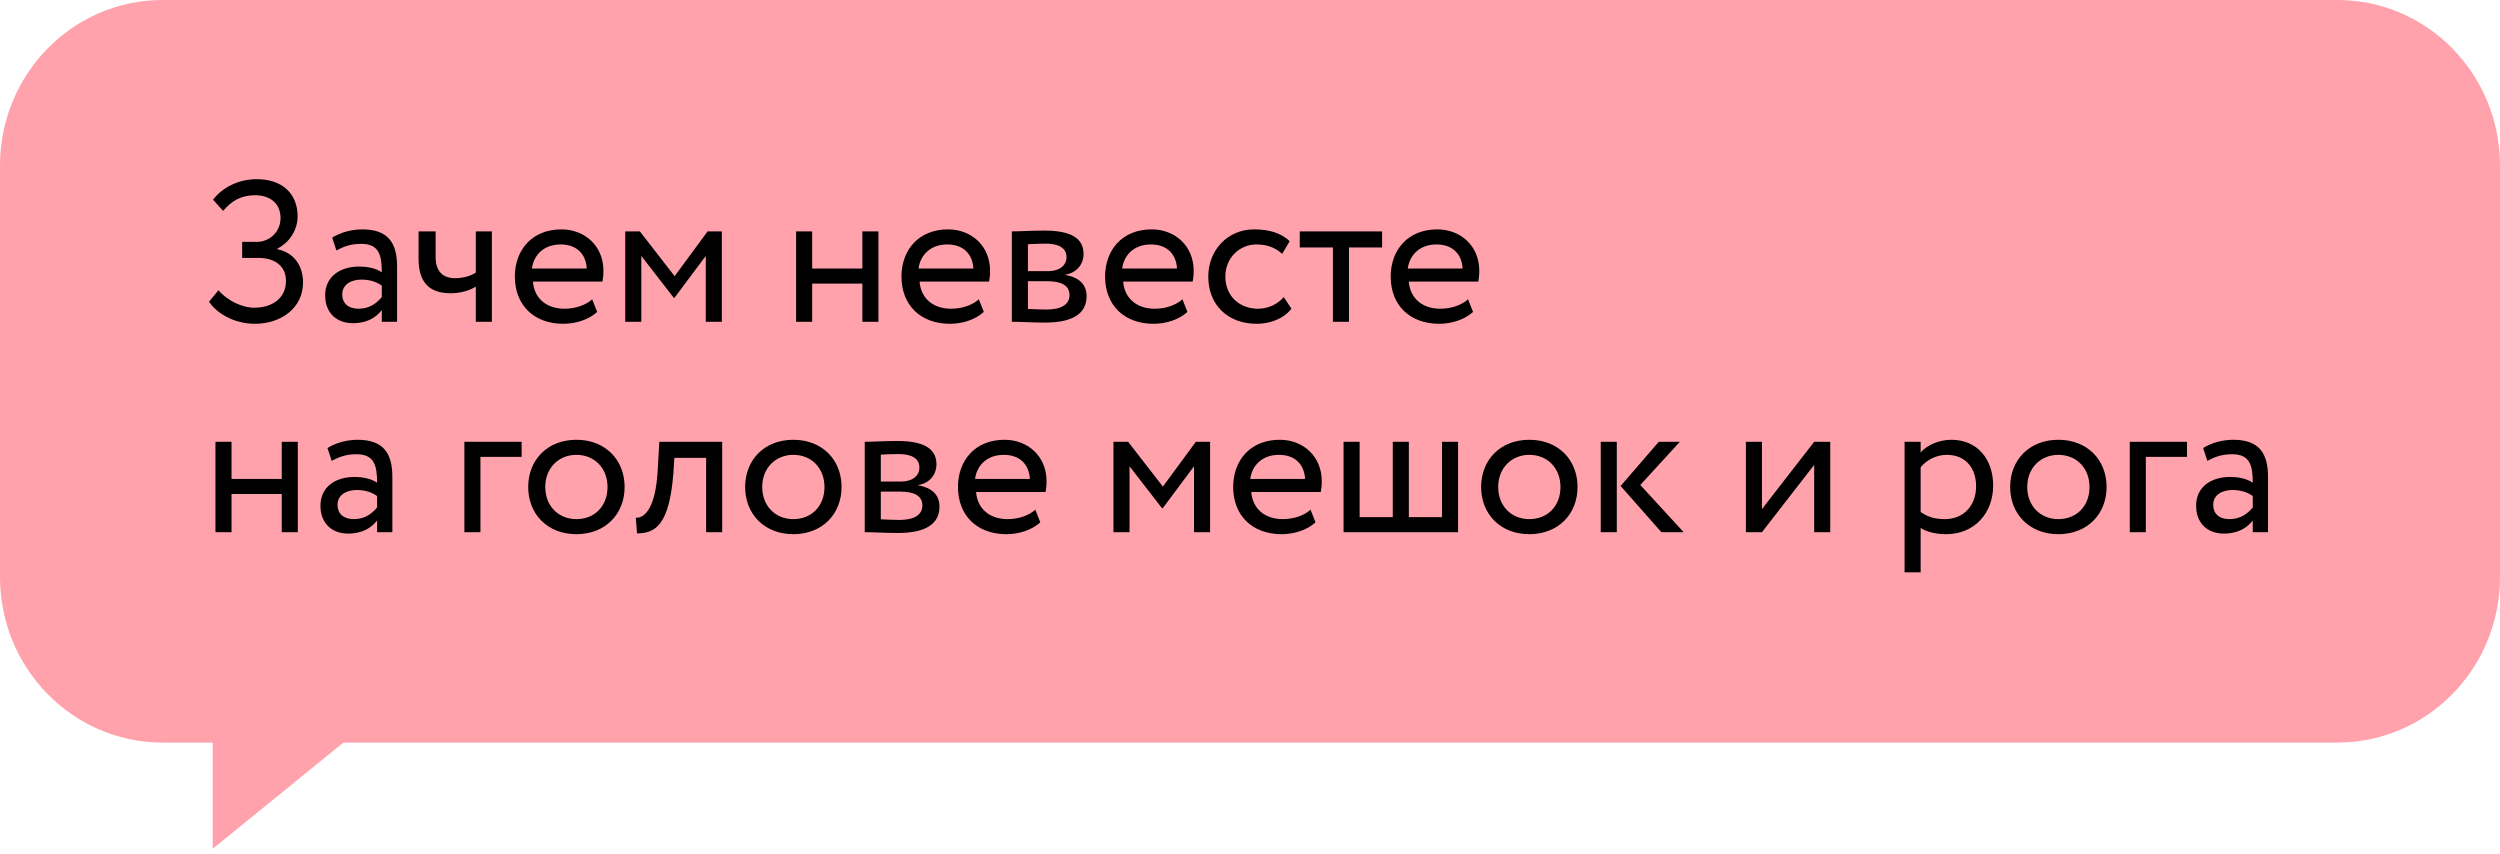
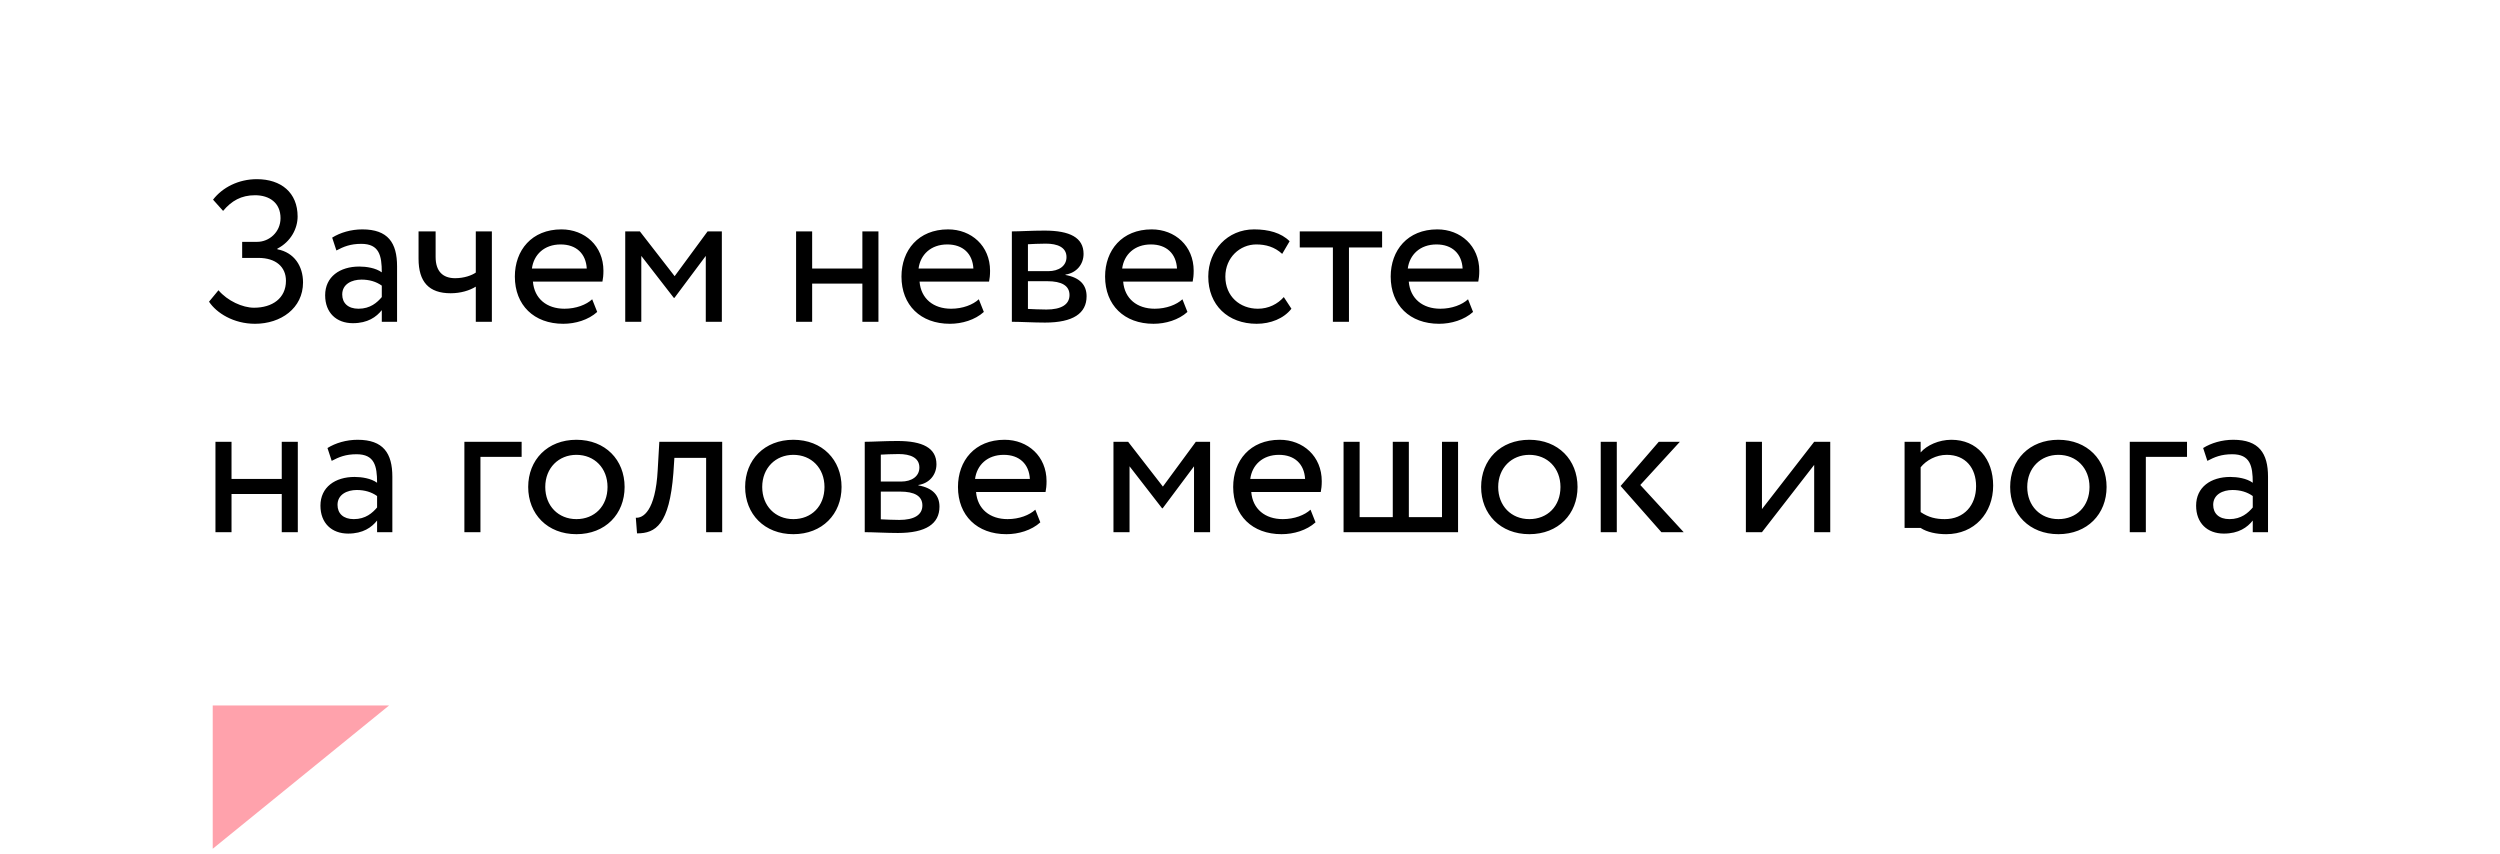
<svg xmlns="http://www.w3.org/2000/svg" width="202" height="69" viewBox="0 0 202 69" fill="none">
-   <path d="M188.867 0H13.133C5.88 0 0 5.988 0 13.375V46.625C0 54.012 5.88 60 13.133 60H188.867C196.12 60 202 54.012 202 46.625V13.375C202 5.988 196.12 0 188.867 0Z" fill="#FFA2AC" />
  <path d="M17.188 68.581V57H31.44L17.188 68.581Z" fill="#FFA2AC" />
-   <path d="M20.606 26.162C18.869 26.162 17.49 25.286 16.889 24.377L17.652 23.452C18.383 24.312 19.6 24.864 20.525 24.864C22.002 24.864 23.105 24.101 23.105 22.689C23.105 21.569 22.294 20.839 20.882 20.839H19.567V19.541H20.785C21.742 19.541 22.667 18.761 22.667 17.625C22.667 16.392 21.775 15.775 20.606 15.775C19.486 15.775 18.707 16.23 18.026 17.041L17.214 16.132C17.977 15.142 19.275 14.477 20.752 14.477C22.716 14.477 24.047 15.564 24.047 17.495C24.047 18.453 23.511 19.524 22.408 20.092V20.141C23.787 20.401 24.485 21.52 24.485 22.819C24.485 24.913 22.683 26.162 20.606 26.162ZM27.181 20.238L26.84 19.2C27.49 18.794 28.366 18.534 29.275 18.534C31.352 18.534 32.083 19.622 32.083 21.52V26H30.849V25.059C30.411 25.61 29.713 26.114 28.512 26.114C27.181 26.114 26.272 25.27 26.272 23.858C26.272 22.364 27.457 21.537 29.032 21.537C29.6 21.537 30.362 21.65 30.849 22.007C30.849 20.644 30.638 19.703 29.194 19.703C28.301 19.703 27.766 19.93 27.181 20.238ZM28.967 24.945C29.924 24.945 30.476 24.442 30.849 24.004V23.079C30.395 22.754 29.843 22.592 29.21 22.592C28.431 22.592 27.652 22.949 27.652 23.793C27.652 24.491 28.123 24.945 28.967 24.945ZM39.743 18.697V26H38.444V23.16C37.957 23.468 37.227 23.695 36.416 23.695C34.663 23.695 33.819 22.787 33.819 20.904V18.697H35.198V20.758C35.198 21.926 35.782 22.478 36.773 22.478C37.503 22.478 38.12 22.251 38.444 22.024V18.697H39.743ZM47.848 24.182L48.254 25.205C47.54 25.854 46.485 26.162 45.511 26.162C43.142 26.162 41.6 24.653 41.6 22.348C41.6 20.222 42.963 18.534 45.365 18.534C47.248 18.534 48.757 19.865 48.757 21.878C48.757 22.235 48.725 22.527 48.676 22.754H43.06C43.174 24.134 44.18 24.945 45.608 24.945C46.55 24.945 47.378 24.62 47.848 24.182ZM45.3 19.751C43.969 19.751 43.125 20.579 42.979 21.699H47.41C47.345 20.498 46.566 19.751 45.3 19.751ZM50.519 26V18.697H51.703L54.511 22.316L57.173 18.697H58.325V26H57.027V20.677L54.495 24.069H54.446L51.817 20.677V26H50.519ZM69.68 26V22.916H65.622V26H64.324V18.697H65.622V21.699H69.68V18.697H70.978V26H69.68ZM79.088 24.182L79.494 25.205C78.779 25.854 77.725 26.162 76.751 26.162C74.381 26.162 72.839 24.653 72.839 22.348C72.839 20.222 74.203 18.534 76.605 18.534C78.487 18.534 79.997 19.865 79.997 21.878C79.997 22.235 79.964 22.527 79.916 22.754H74.3C74.414 24.134 75.42 24.945 76.848 24.945C77.79 24.945 78.617 24.62 79.088 24.182ZM76.54 19.751C75.209 19.751 74.365 20.579 74.219 21.699H78.65C78.585 20.498 77.806 19.751 76.54 19.751ZM81.758 26V18.697C82.391 18.697 83.349 18.632 84.404 18.632C86.449 18.632 87.552 19.2 87.552 20.514C87.552 21.374 86.968 22.056 86.092 22.186V22.218C87.26 22.429 87.796 23.03 87.796 23.939C87.796 25.318 86.708 26.065 84.436 26.065C83.527 26.065 82.424 26 81.758 26ZM84.615 22.721H83.057V24.961C83.446 24.977 83.966 25.01 84.55 25.01C85.751 25.01 86.416 24.604 86.416 23.841C86.416 23.079 85.783 22.721 84.615 22.721ZM84.501 19.686C83.917 19.686 83.381 19.719 83.057 19.735V21.91H84.696C85.556 21.91 86.173 21.488 86.173 20.774C86.173 19.979 85.442 19.686 84.501 19.686ZM95.54 24.182L95.945 25.205C95.231 25.854 94.176 26.162 93.203 26.162C90.833 26.162 89.291 24.653 89.291 22.348C89.291 20.222 90.654 18.534 93.057 18.534C94.939 18.534 96.449 19.865 96.449 21.878C96.449 22.235 96.416 22.527 96.368 22.754H90.752C90.865 24.134 91.872 24.945 93.3 24.945C94.241 24.945 95.069 24.62 95.54 24.182ZM92.992 19.751C91.661 19.751 90.817 20.579 90.671 21.699H95.102C95.037 20.498 94.258 19.751 92.992 19.751ZM103.731 24.004L104.347 24.945C103.731 25.74 102.659 26.162 101.54 26.162C99.219 26.162 97.628 24.653 97.628 22.348C97.628 20.222 99.186 18.534 101.329 18.534C102.497 18.534 103.52 18.81 104.201 19.492L103.601 20.514C102.984 19.946 102.27 19.751 101.507 19.751C100.192 19.751 99.008 20.806 99.008 22.348C99.008 23.955 100.192 24.945 101.637 24.945C102.513 24.945 103.244 24.555 103.731 24.004ZM105.02 19.995V18.697L111.674 18.697V19.995H108.996V26H107.698V19.995H105.02ZM118.617 24.182L119.023 25.205C118.308 25.854 117.253 26.162 116.28 26.162C113.91 26.162 112.368 24.653 112.368 22.348C112.368 20.222 113.732 18.534 116.134 18.534C118.016 18.534 119.526 19.865 119.526 21.878C119.526 22.235 119.493 22.527 119.445 22.754H113.829C113.943 24.134 114.949 24.945 116.377 24.945C117.318 24.945 118.146 24.62 118.617 24.182ZM116.069 19.751C114.738 19.751 113.894 20.579 113.748 21.699H118.179C118.114 20.498 117.335 19.751 116.069 19.751ZM22.765 43V39.916H18.707V43H17.409V35.697H18.707V38.699H22.765V35.697H24.063V43H22.765ZM26.801 37.238L26.46 36.2C27.109 35.794 27.986 35.534 28.895 35.534C30.972 35.534 31.702 36.622 31.702 38.52V43H30.469V42.059C30.031 42.611 29.333 43.114 28.132 43.114C26.801 43.114 25.892 42.27 25.892 40.858C25.892 39.364 27.077 38.537 28.651 38.537C29.219 38.537 29.982 38.65 30.469 39.007C30.469 37.644 30.258 36.703 28.813 36.703C27.921 36.703 27.385 36.93 26.801 37.238ZM28.586 41.945C29.544 41.945 30.096 41.442 30.469 41.004V40.079C30.014 39.754 29.463 39.592 28.83 39.592C28.051 39.592 27.272 39.949 27.272 40.793C27.272 41.491 27.742 41.945 28.586 41.945ZM37.522 43V35.697H42.148V36.914H38.82V43H37.522ZM42.678 39.348C42.678 37.157 44.236 35.534 46.573 35.534C48.91 35.534 50.468 37.157 50.468 39.348C50.468 41.539 48.91 43.162 46.573 43.162C44.236 43.162 42.678 41.539 42.678 39.348ZM44.057 39.348C44.057 40.874 45.112 41.945 46.573 41.945C48.033 41.945 49.088 40.906 49.088 39.348C49.088 37.823 48.033 36.751 46.573 36.751C45.145 36.751 44.057 37.806 44.057 39.348ZM57.055 43V36.995H54.49L54.409 38.228C54.085 42.383 52.981 43.097 51.472 43.097L51.374 41.831C51.926 41.88 52.965 41.344 53.143 37.969L53.273 35.697H58.353V43H57.055ZM60.207 39.348C60.207 37.157 61.765 35.534 64.102 35.534C66.439 35.534 67.998 37.157 67.998 39.348C67.998 41.539 66.439 43.162 64.102 43.162C61.765 43.162 60.207 41.539 60.207 39.348ZM61.587 39.348C61.587 40.874 62.642 41.945 64.102 41.945C65.563 41.945 66.618 40.906 66.618 39.348C66.618 37.823 65.563 36.751 64.102 36.751C62.674 36.751 61.587 37.806 61.587 39.348ZM69.871 43V35.697C70.504 35.697 71.462 35.632 72.516 35.632C74.561 35.632 75.665 36.2 75.665 37.514C75.665 38.374 75.081 39.056 74.204 39.186V39.218C75.373 39.429 75.909 40.03 75.909 40.939C75.909 42.318 74.821 43.065 72.549 43.065C71.64 43.065 70.536 43 69.871 43ZM72.728 39.721H71.169V41.961C71.559 41.977 72.078 42.01 72.663 42.01C73.864 42.01 74.529 41.604 74.529 40.841C74.529 40.079 73.896 39.721 72.728 39.721ZM72.614 36.687C72.03 36.687 71.494 36.719 71.169 36.735V38.91H72.809C73.669 38.91 74.286 38.488 74.286 37.774C74.286 36.979 73.555 36.687 72.614 36.687ZM83.653 41.182L84.058 42.205C83.344 42.854 82.289 43.162 81.315 43.162C78.946 43.162 77.404 41.653 77.404 39.348C77.404 37.222 78.767 35.534 81.169 35.534C83.052 35.534 84.561 36.865 84.561 38.878C84.561 39.235 84.529 39.527 84.48 39.754H78.865C78.978 41.134 79.985 41.945 81.413 41.945C82.354 41.945 83.182 41.62 83.653 41.182ZM81.104 36.751C79.774 36.751 78.93 37.579 78.784 38.699H83.214C83.149 37.498 82.37 36.751 81.104 36.751ZM89.968 43V35.697H91.153L93.961 39.316L96.623 35.697H97.775V43H96.477V37.677L93.945 41.069H93.896L91.267 37.677V43H89.968ZM105.89 41.182L106.295 42.205C105.581 42.854 104.526 43.162 103.552 43.162C101.183 43.162 99.641 41.653 99.641 39.348C99.641 37.222 101.004 35.534 103.406 35.534C105.289 35.534 106.798 36.865 106.798 38.878C106.798 39.235 106.766 39.527 106.717 39.754H101.102C101.215 41.134 102.222 41.945 103.65 41.945C104.591 41.945 105.419 41.62 105.89 41.182ZM103.341 36.751C102.011 36.751 101.167 37.579 101.021 38.699H105.451C105.386 37.498 104.607 36.751 103.341 36.751ZM108.56 43V35.697H109.858V41.783L112.536 41.783V35.697H113.835V41.783H116.513V35.697H117.811V43L108.56 43ZM119.675 39.348C119.675 37.157 121.233 35.534 123.57 35.534C125.907 35.534 127.465 37.157 127.465 39.348C127.465 41.539 125.907 43.162 123.57 43.162C121.233 43.162 119.675 41.539 119.675 39.348ZM121.054 39.348C121.054 40.874 122.109 41.945 123.57 41.945C125.031 41.945 126.086 40.906 126.086 39.348C126.086 37.823 125.031 36.751 123.57 36.751C122.142 36.751 121.054 37.806 121.054 39.348ZM135.733 35.697L132.536 39.186L136.042 43H134.24L130.946 39.267L134.029 35.697H135.733ZM129.339 43V35.697H130.637V43H129.339ZM142.366 43H141.067V35.697H142.366V41.134L146.586 35.697H147.884V43H146.586V37.563L142.366 43ZM153.89 46.246V35.697H155.188V36.557C155.691 35.972 156.665 35.534 157.671 35.534C159.749 35.534 161.047 37.076 161.047 39.235C161.047 41.458 159.538 43.162 157.249 43.162C156.47 43.162 155.708 43 155.188 42.659V46.246H153.89ZM157.298 36.751C156.438 36.751 155.643 37.19 155.188 37.758V41.377C155.837 41.815 156.438 41.945 157.136 41.945C158.694 41.945 159.668 40.825 159.668 39.283C159.668 37.806 158.807 36.751 157.298 36.751ZM162.421 39.348C162.421 37.157 163.979 35.534 166.316 35.534C168.654 35.534 170.212 37.157 170.212 39.348C170.212 41.539 168.654 43.162 166.316 43.162C163.979 43.162 162.421 41.539 162.421 39.348ZM163.801 39.348C163.801 40.874 164.856 41.945 166.316 41.945C167.777 41.945 168.832 40.906 168.832 39.348C168.832 37.823 167.777 36.751 166.316 36.751C164.888 36.751 163.801 37.806 163.801 39.348ZM172.085 43V35.697L176.711 35.697V36.914L173.384 36.914V43H172.085ZM178.355 37.238L178.014 36.2C178.663 35.794 179.54 35.534 180.449 35.534C182.526 35.534 183.256 36.622 183.256 38.52V43H182.023V42.059C181.585 42.611 180.887 43.114 179.686 43.114C178.355 43.114 177.446 42.27 177.446 40.858C177.446 39.364 178.631 38.537 180.205 38.537C180.773 38.537 181.536 38.65 182.023 39.007C182.023 37.644 181.812 36.703 180.367 36.703C179.475 36.703 178.939 36.93 178.355 37.238ZM180.14 41.945C181.098 41.945 181.65 41.442 182.023 41.004V40.079C181.568 39.754 181.017 39.592 180.384 39.592C179.605 39.592 178.826 39.949 178.826 40.793C178.826 41.491 179.296 41.945 180.14 41.945Z" fill="black" />
+   <path d="M20.606 26.162C18.869 26.162 17.49 25.286 16.889 24.377L17.652 23.452C18.383 24.312 19.6 24.864 20.525 24.864C22.002 24.864 23.105 24.101 23.105 22.689C23.105 21.569 22.294 20.839 20.882 20.839H19.567V19.541H20.785C21.742 19.541 22.667 18.761 22.667 17.625C22.667 16.392 21.775 15.775 20.606 15.775C19.486 15.775 18.707 16.23 18.026 17.041L17.214 16.132C17.977 15.142 19.275 14.477 20.752 14.477C22.716 14.477 24.047 15.564 24.047 17.495C24.047 18.453 23.511 19.524 22.408 20.092V20.141C23.787 20.401 24.485 21.52 24.485 22.819C24.485 24.913 22.683 26.162 20.606 26.162ZM27.181 20.238L26.84 19.2C27.49 18.794 28.366 18.534 29.275 18.534C31.352 18.534 32.083 19.622 32.083 21.52V26H30.849V25.059C30.411 25.61 29.713 26.114 28.512 26.114C27.181 26.114 26.272 25.27 26.272 23.858C26.272 22.364 27.457 21.537 29.032 21.537C29.6 21.537 30.362 21.65 30.849 22.007C30.849 20.644 30.638 19.703 29.194 19.703C28.301 19.703 27.766 19.93 27.181 20.238ZM28.967 24.945C29.924 24.945 30.476 24.442 30.849 24.004V23.079C30.395 22.754 29.843 22.592 29.21 22.592C28.431 22.592 27.652 22.949 27.652 23.793C27.652 24.491 28.123 24.945 28.967 24.945ZM39.743 18.697V26H38.444V23.16C37.957 23.468 37.227 23.695 36.416 23.695C34.663 23.695 33.819 22.787 33.819 20.904V18.697H35.198V20.758C35.198 21.926 35.782 22.478 36.773 22.478C37.503 22.478 38.12 22.251 38.444 22.024V18.697H39.743ZM47.848 24.182L48.254 25.205C47.54 25.854 46.485 26.162 45.511 26.162C43.142 26.162 41.6 24.653 41.6 22.348C41.6 20.222 42.963 18.534 45.365 18.534C47.248 18.534 48.757 19.865 48.757 21.878C48.757 22.235 48.725 22.527 48.676 22.754H43.06C43.174 24.134 44.18 24.945 45.608 24.945C46.55 24.945 47.378 24.62 47.848 24.182ZM45.3 19.751C43.969 19.751 43.125 20.579 42.979 21.699H47.41C47.345 20.498 46.566 19.751 45.3 19.751ZM50.519 26V18.697H51.703L54.511 22.316L57.173 18.697H58.325V26H57.027V20.677L54.495 24.069H54.446L51.817 20.677V26H50.519ZM69.68 26V22.916H65.622V26H64.324V18.697H65.622V21.699H69.68V18.697H70.978V26H69.68ZM79.088 24.182L79.494 25.205C78.779 25.854 77.725 26.162 76.751 26.162C74.381 26.162 72.839 24.653 72.839 22.348C72.839 20.222 74.203 18.534 76.605 18.534C78.487 18.534 79.997 19.865 79.997 21.878C79.997 22.235 79.964 22.527 79.916 22.754H74.3C74.414 24.134 75.42 24.945 76.848 24.945C77.79 24.945 78.617 24.62 79.088 24.182ZM76.54 19.751C75.209 19.751 74.365 20.579 74.219 21.699H78.65C78.585 20.498 77.806 19.751 76.54 19.751ZM81.758 26V18.697C82.391 18.697 83.349 18.632 84.404 18.632C86.449 18.632 87.552 19.2 87.552 20.514C87.552 21.374 86.968 22.056 86.092 22.186V22.218C87.26 22.429 87.796 23.03 87.796 23.939C87.796 25.318 86.708 26.065 84.436 26.065C83.527 26.065 82.424 26 81.758 26ZM84.615 22.721H83.057V24.961C83.446 24.977 83.966 25.01 84.55 25.01C85.751 25.01 86.416 24.604 86.416 23.841C86.416 23.079 85.783 22.721 84.615 22.721ZM84.501 19.686C83.917 19.686 83.381 19.719 83.057 19.735V21.91H84.696C85.556 21.91 86.173 21.488 86.173 20.774C86.173 19.979 85.442 19.686 84.501 19.686ZM95.54 24.182L95.945 25.205C95.231 25.854 94.176 26.162 93.203 26.162C90.833 26.162 89.291 24.653 89.291 22.348C89.291 20.222 90.654 18.534 93.057 18.534C94.939 18.534 96.449 19.865 96.449 21.878C96.449 22.235 96.416 22.527 96.368 22.754H90.752C90.865 24.134 91.872 24.945 93.3 24.945C94.241 24.945 95.069 24.62 95.54 24.182ZM92.992 19.751C91.661 19.751 90.817 20.579 90.671 21.699H95.102C95.037 20.498 94.258 19.751 92.992 19.751ZM103.731 24.004L104.347 24.945C103.731 25.74 102.659 26.162 101.54 26.162C99.219 26.162 97.628 24.653 97.628 22.348C97.628 20.222 99.186 18.534 101.329 18.534C102.497 18.534 103.52 18.81 104.201 19.492L103.601 20.514C102.984 19.946 102.27 19.751 101.507 19.751C100.192 19.751 99.008 20.806 99.008 22.348C99.008 23.955 100.192 24.945 101.637 24.945C102.513 24.945 103.244 24.555 103.731 24.004ZM105.02 19.995V18.697L111.674 18.697V19.995H108.996V26H107.698V19.995H105.02ZM118.617 24.182L119.023 25.205C118.308 25.854 117.253 26.162 116.28 26.162C113.91 26.162 112.368 24.653 112.368 22.348C112.368 20.222 113.732 18.534 116.134 18.534C118.016 18.534 119.526 19.865 119.526 21.878C119.526 22.235 119.493 22.527 119.445 22.754H113.829C113.943 24.134 114.949 24.945 116.377 24.945C117.318 24.945 118.146 24.62 118.617 24.182ZM116.069 19.751C114.738 19.751 113.894 20.579 113.748 21.699H118.179C118.114 20.498 117.335 19.751 116.069 19.751ZM22.765 43V39.916H18.707V43H17.409V35.697H18.707V38.699H22.765V35.697H24.063V43H22.765ZM26.801 37.238L26.46 36.2C27.109 35.794 27.986 35.534 28.895 35.534C30.972 35.534 31.702 36.622 31.702 38.52V43H30.469V42.059C30.031 42.611 29.333 43.114 28.132 43.114C26.801 43.114 25.892 42.27 25.892 40.858C25.892 39.364 27.077 38.537 28.651 38.537C29.219 38.537 29.982 38.65 30.469 39.007C30.469 37.644 30.258 36.703 28.813 36.703C27.921 36.703 27.385 36.93 26.801 37.238ZM28.586 41.945C29.544 41.945 30.096 41.442 30.469 41.004V40.079C30.014 39.754 29.463 39.592 28.83 39.592C28.051 39.592 27.272 39.949 27.272 40.793C27.272 41.491 27.742 41.945 28.586 41.945ZM37.522 43V35.697H42.148V36.914H38.82V43H37.522ZM42.678 39.348C42.678 37.157 44.236 35.534 46.573 35.534C48.91 35.534 50.468 37.157 50.468 39.348C50.468 41.539 48.91 43.162 46.573 43.162C44.236 43.162 42.678 41.539 42.678 39.348ZM44.057 39.348C44.057 40.874 45.112 41.945 46.573 41.945C48.033 41.945 49.088 40.906 49.088 39.348C49.088 37.823 48.033 36.751 46.573 36.751C45.145 36.751 44.057 37.806 44.057 39.348ZM57.055 43V36.995H54.49L54.409 38.228C54.085 42.383 52.981 43.097 51.472 43.097L51.374 41.831C51.926 41.88 52.965 41.344 53.143 37.969L53.273 35.697H58.353V43H57.055ZM60.207 39.348C60.207 37.157 61.765 35.534 64.102 35.534C66.439 35.534 67.998 37.157 67.998 39.348C67.998 41.539 66.439 43.162 64.102 43.162C61.765 43.162 60.207 41.539 60.207 39.348ZM61.587 39.348C61.587 40.874 62.642 41.945 64.102 41.945C65.563 41.945 66.618 40.906 66.618 39.348C66.618 37.823 65.563 36.751 64.102 36.751C62.674 36.751 61.587 37.806 61.587 39.348ZM69.871 43V35.697C70.504 35.697 71.462 35.632 72.516 35.632C74.561 35.632 75.665 36.2 75.665 37.514C75.665 38.374 75.081 39.056 74.204 39.186V39.218C75.373 39.429 75.909 40.03 75.909 40.939C75.909 42.318 74.821 43.065 72.549 43.065C71.64 43.065 70.536 43 69.871 43ZM72.728 39.721H71.169V41.961C71.559 41.977 72.078 42.01 72.663 42.01C73.864 42.01 74.529 41.604 74.529 40.841C74.529 40.079 73.896 39.721 72.728 39.721ZM72.614 36.687C72.03 36.687 71.494 36.719 71.169 36.735V38.91H72.809C73.669 38.91 74.286 38.488 74.286 37.774C74.286 36.979 73.555 36.687 72.614 36.687ZM83.653 41.182L84.058 42.205C83.344 42.854 82.289 43.162 81.315 43.162C78.946 43.162 77.404 41.653 77.404 39.348C77.404 37.222 78.767 35.534 81.169 35.534C83.052 35.534 84.561 36.865 84.561 38.878C84.561 39.235 84.529 39.527 84.48 39.754H78.865C78.978 41.134 79.985 41.945 81.413 41.945C82.354 41.945 83.182 41.62 83.653 41.182ZM81.104 36.751C79.774 36.751 78.93 37.579 78.784 38.699H83.214C83.149 37.498 82.37 36.751 81.104 36.751ZM89.968 43V35.697H91.153L93.961 39.316L96.623 35.697H97.775V43H96.477V37.677L93.945 41.069H93.896L91.267 37.677V43H89.968ZM105.89 41.182L106.295 42.205C105.581 42.854 104.526 43.162 103.552 43.162C101.183 43.162 99.641 41.653 99.641 39.348C99.641 37.222 101.004 35.534 103.406 35.534C105.289 35.534 106.798 36.865 106.798 38.878C106.798 39.235 106.766 39.527 106.717 39.754H101.102C101.215 41.134 102.222 41.945 103.65 41.945C104.591 41.945 105.419 41.62 105.89 41.182ZM103.341 36.751C102.011 36.751 101.167 37.579 101.021 38.699H105.451C105.386 37.498 104.607 36.751 103.341 36.751ZM108.56 43V35.697H109.858V41.783L112.536 41.783V35.697H113.835V41.783H116.513V35.697H117.811V43L108.56 43ZM119.675 39.348C119.675 37.157 121.233 35.534 123.57 35.534C125.907 35.534 127.465 37.157 127.465 39.348C127.465 41.539 125.907 43.162 123.57 43.162C121.233 43.162 119.675 41.539 119.675 39.348ZM121.054 39.348C121.054 40.874 122.109 41.945 123.57 41.945C125.031 41.945 126.086 40.906 126.086 39.348C126.086 37.823 125.031 36.751 123.57 36.751C122.142 36.751 121.054 37.806 121.054 39.348ZM135.733 35.697L132.536 39.186L136.042 43H134.24L130.946 39.267L134.029 35.697H135.733ZM129.339 43V35.697H130.637V43H129.339ZM142.366 43H141.067V35.697H142.366V41.134L146.586 35.697H147.884V43H146.586V37.563L142.366 43ZM153.89 46.246V35.697H155.188V36.557C155.691 35.972 156.665 35.534 157.671 35.534C159.749 35.534 161.047 37.076 161.047 39.235C161.047 41.458 159.538 43.162 157.249 43.162C156.47 43.162 155.708 43 155.188 42.659H153.89ZM157.298 36.751C156.438 36.751 155.643 37.19 155.188 37.758V41.377C155.837 41.815 156.438 41.945 157.136 41.945C158.694 41.945 159.668 40.825 159.668 39.283C159.668 37.806 158.807 36.751 157.298 36.751ZM162.421 39.348C162.421 37.157 163.979 35.534 166.316 35.534C168.654 35.534 170.212 37.157 170.212 39.348C170.212 41.539 168.654 43.162 166.316 43.162C163.979 43.162 162.421 41.539 162.421 39.348ZM163.801 39.348C163.801 40.874 164.856 41.945 166.316 41.945C167.777 41.945 168.832 40.906 168.832 39.348C168.832 37.823 167.777 36.751 166.316 36.751C164.888 36.751 163.801 37.806 163.801 39.348ZM172.085 43V35.697L176.711 35.697V36.914L173.384 36.914V43H172.085ZM178.355 37.238L178.014 36.2C178.663 35.794 179.54 35.534 180.449 35.534C182.526 35.534 183.256 36.622 183.256 38.52V43H182.023V42.059C181.585 42.611 180.887 43.114 179.686 43.114C178.355 43.114 177.446 42.27 177.446 40.858C177.446 39.364 178.631 38.537 180.205 38.537C180.773 38.537 181.536 38.65 182.023 39.007C182.023 37.644 181.812 36.703 180.367 36.703C179.475 36.703 178.939 36.93 178.355 37.238ZM180.14 41.945C181.098 41.945 181.65 41.442 182.023 41.004V40.079C181.568 39.754 181.017 39.592 180.384 39.592C179.605 39.592 178.826 39.949 178.826 40.793C178.826 41.491 179.296 41.945 180.14 41.945Z" fill="black" />
</svg>